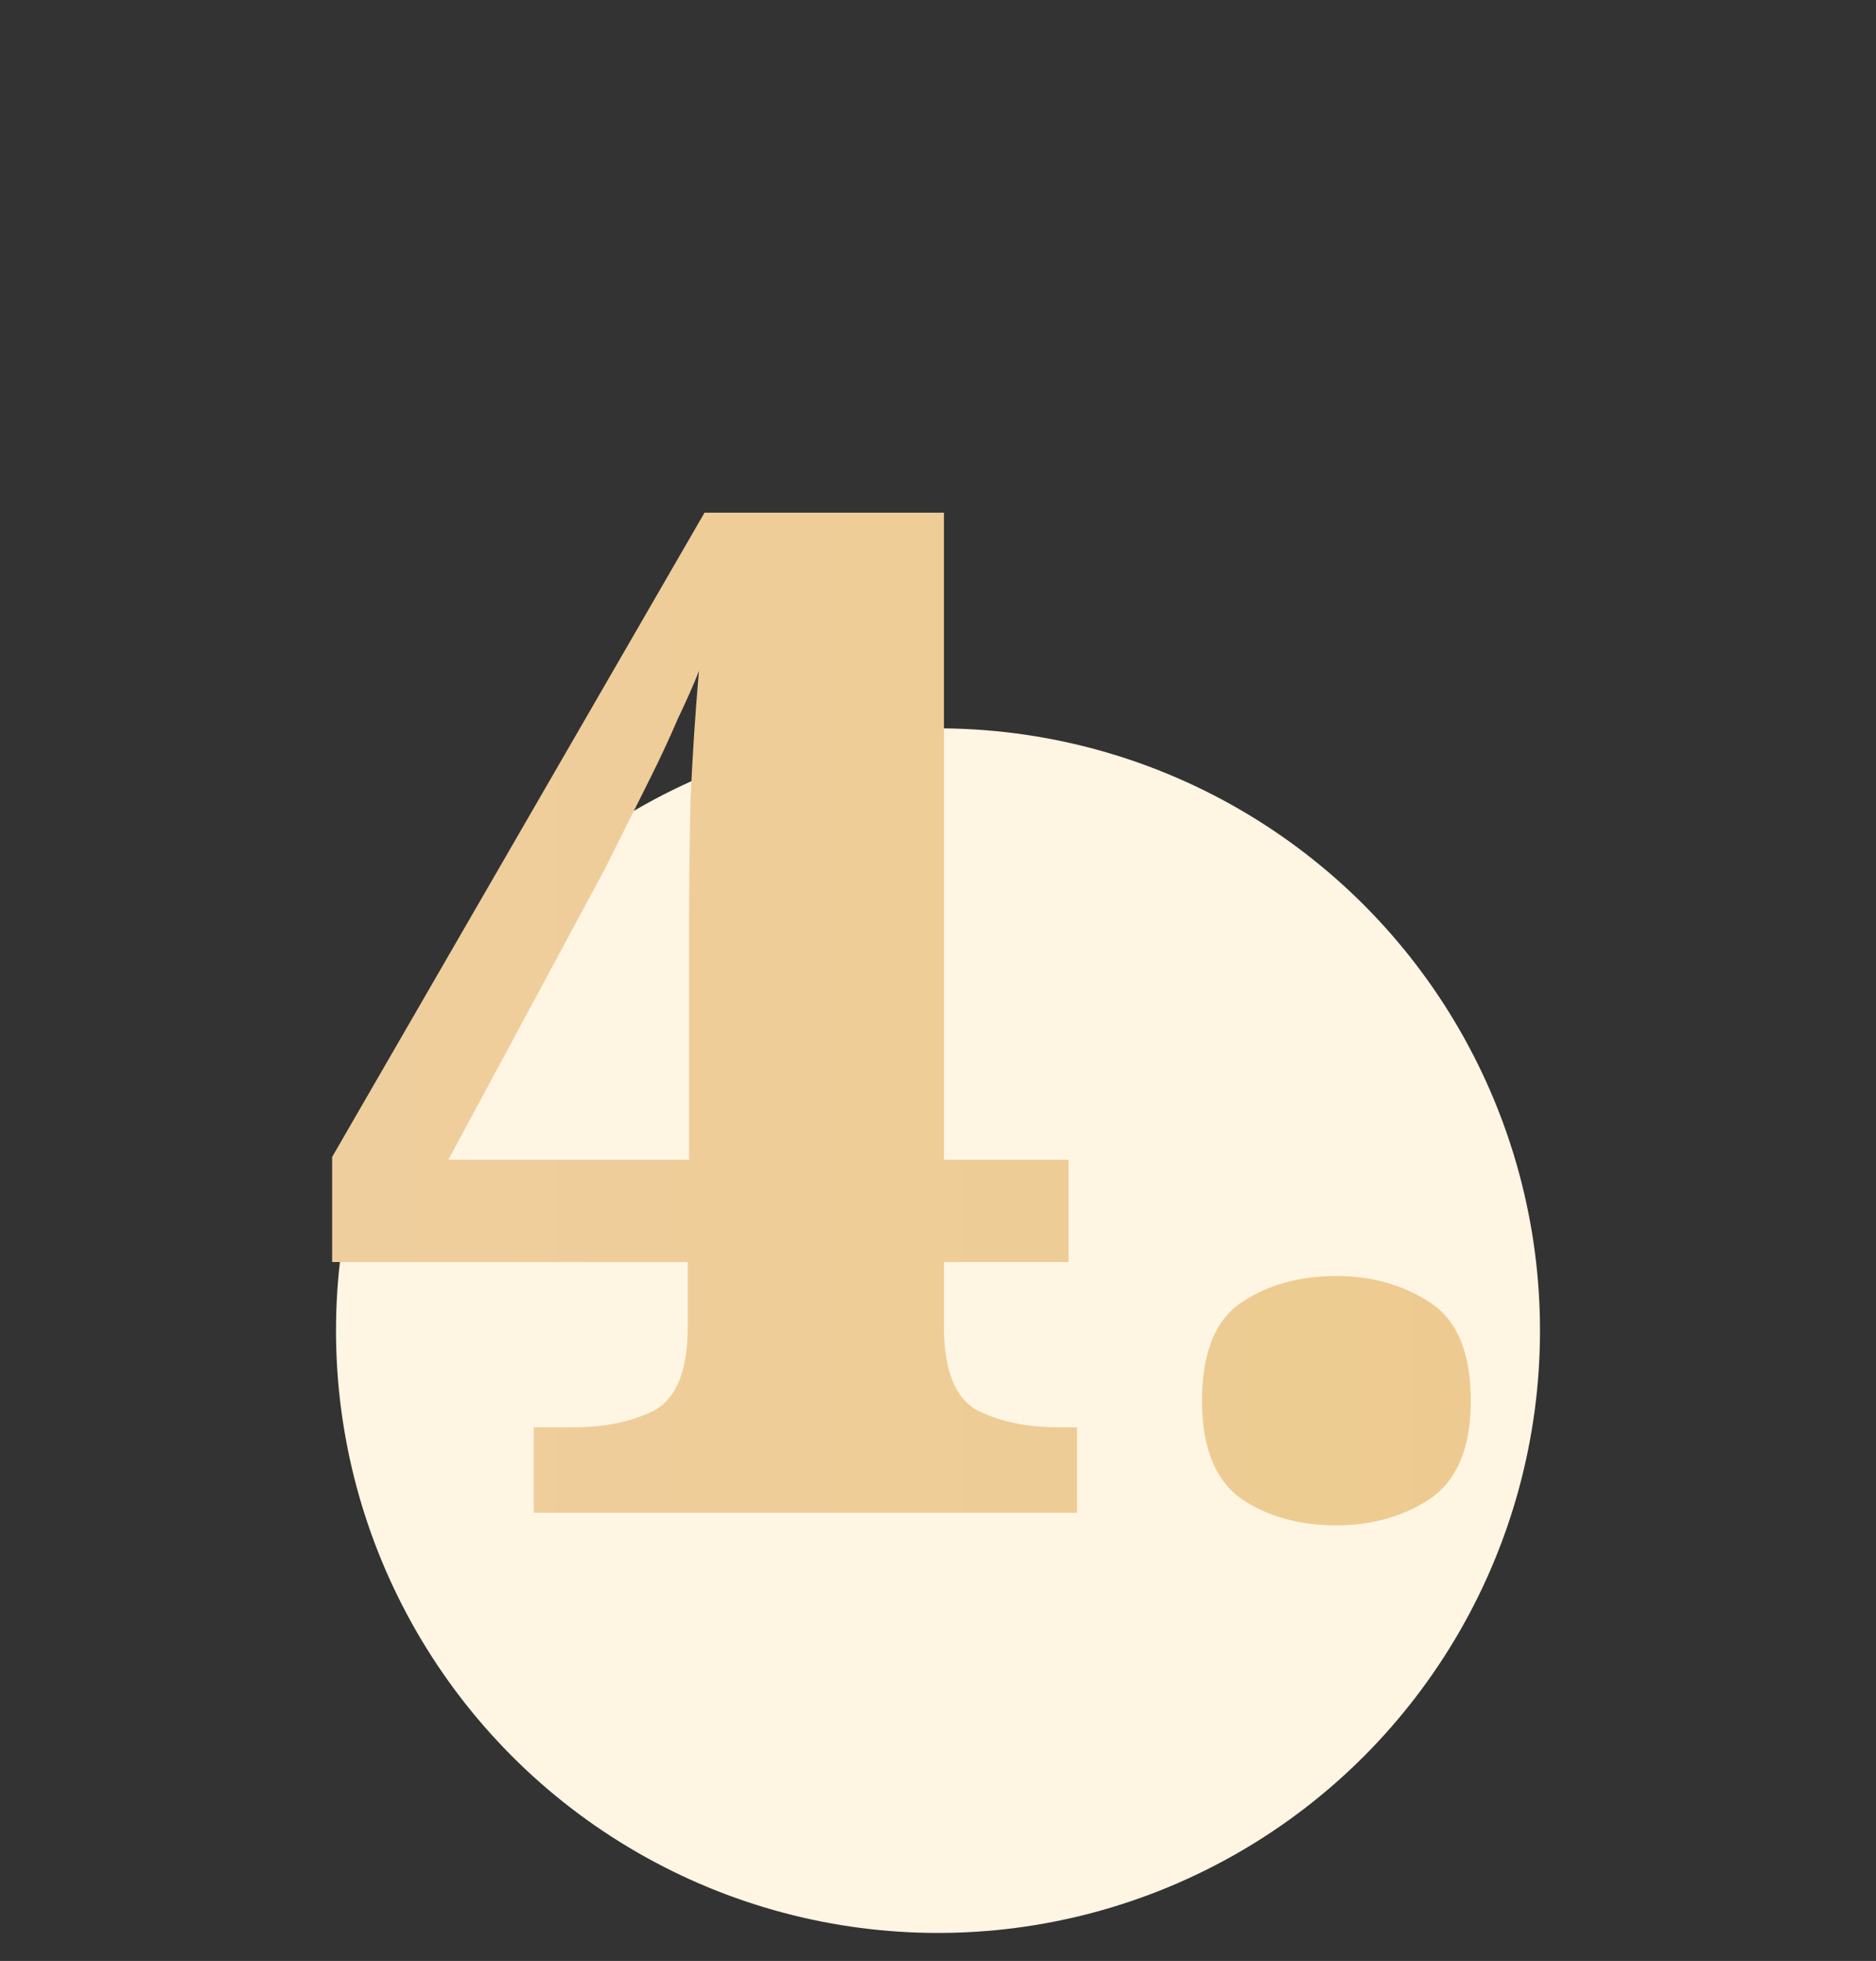
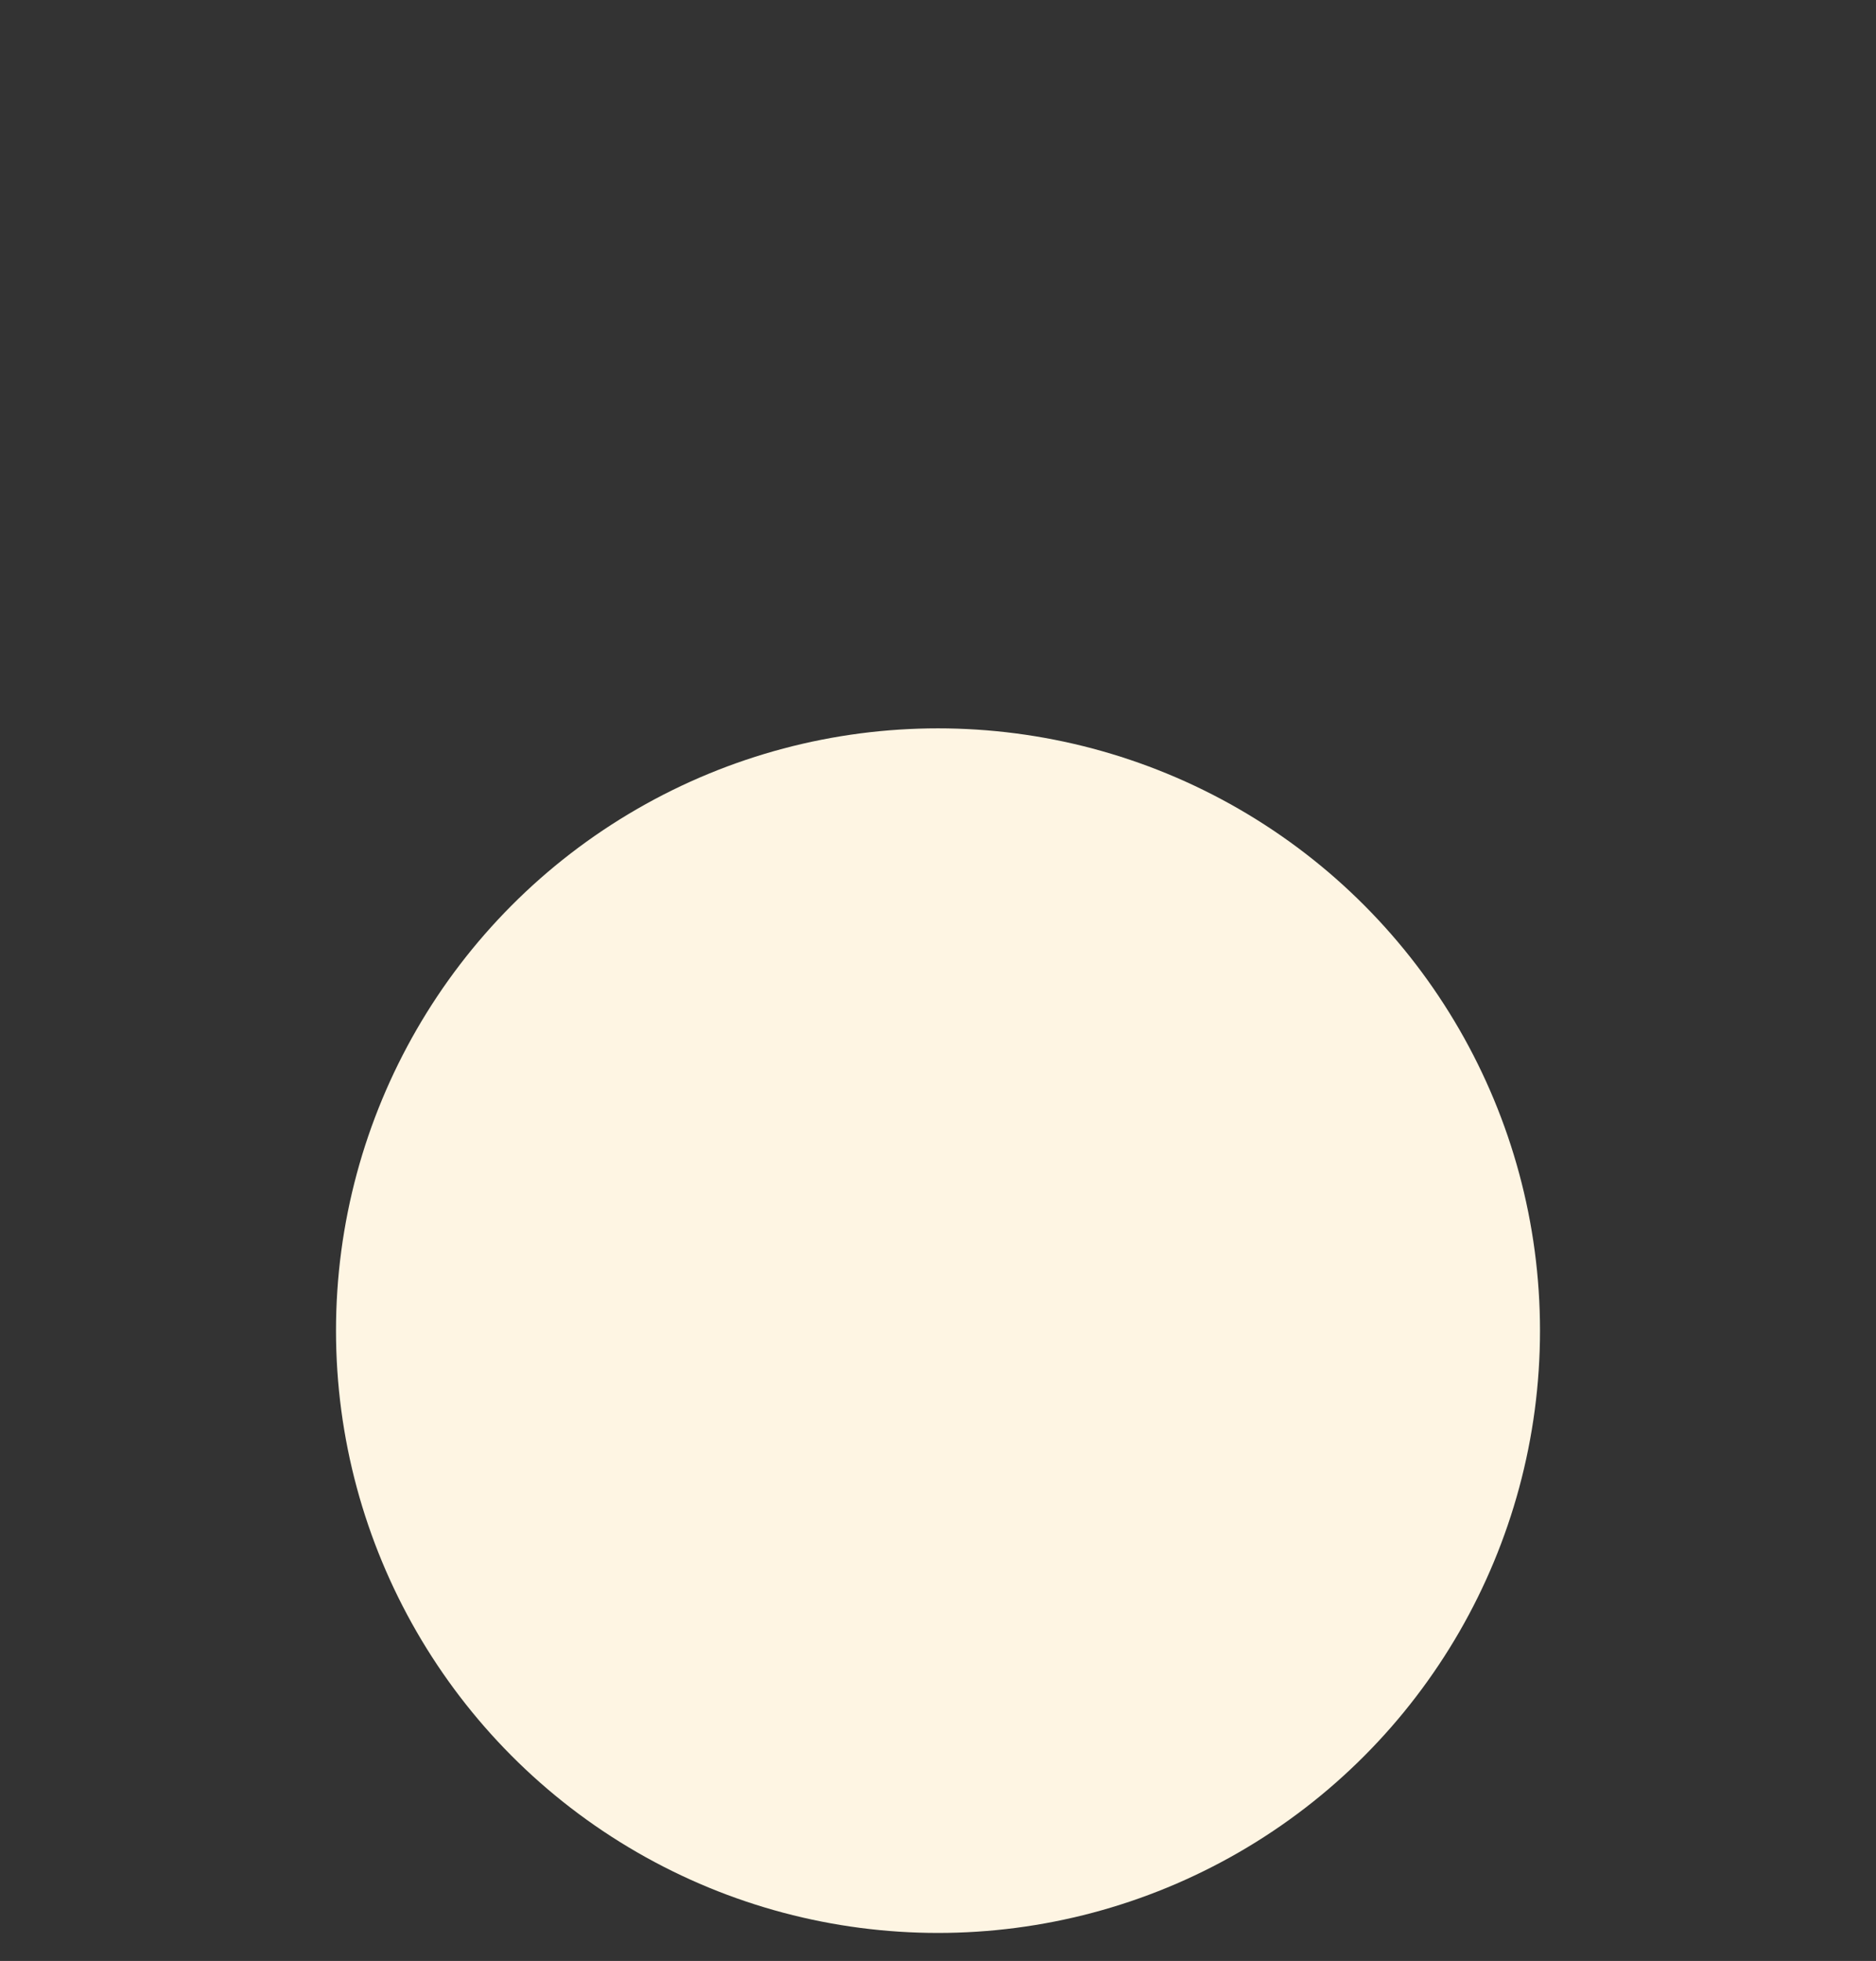
<svg xmlns="http://www.w3.org/2000/svg" width="67" height="70" viewBox="0 0 67 70" fill="none">
  <rect x="0" y="0" width="67" height="70" fill="#333333" stroke="none" />
  <circle cx="33.5" cy="47.5" r="21.5" fill="#FEF5E3" />
-   <path d="M19.062 54V50.95H20.462C21.596 50.95 22.562 50.75 23.362 50.35C24.162 49.917 24.562 48.917 24.562 47.35V45.05H11.862V41.3L25.162 18.3H33.712V41.4H38.162V45.05H33.712V47.35C33.712 48.917 34.112 49.917 34.912 50.35C35.712 50.75 36.679 50.95 37.812 50.95H38.462V54H19.062ZM16.012 41.4H24.612V33C24.612 31.533 24.629 30.05 24.662 28.55C24.729 27.017 24.829 25.483 24.962 23.95C24.796 24.383 24.546 24.95 24.212 25.65C23.912 26.35 23.579 27.067 23.212 27.8C22.846 28.533 22.512 29.2 22.212 29.8C21.912 30.4 21.712 30.8 21.612 31L16.012 41.4ZM47.729 54.45C46.396 54.45 45.262 54.133 44.329 53.5C43.396 52.833 42.929 51.667 42.929 50C42.929 48.3 43.396 47.133 44.329 46.5C45.262 45.867 46.396 45.55 47.729 45.55C48.996 45.55 50.112 45.867 51.079 46.5C52.046 47.133 52.529 48.3 52.529 50C52.529 51.667 52.046 52.833 51.079 53.5C50.112 54.133 48.996 54.45 47.729 54.45Z" fill="url(#paint0_linear)" />
  <defs>
    <linearGradient id="paint0_linear" x1="-30.805" y1="35.402" x2="113.977" y2="35.402" gradientUnits="userSpaceOnUse">
      <stop stop-color="#F2D1AC" />
      <stop offset="1" stop-color="#E9C77B" />
    </linearGradient>
  </defs>
</svg>